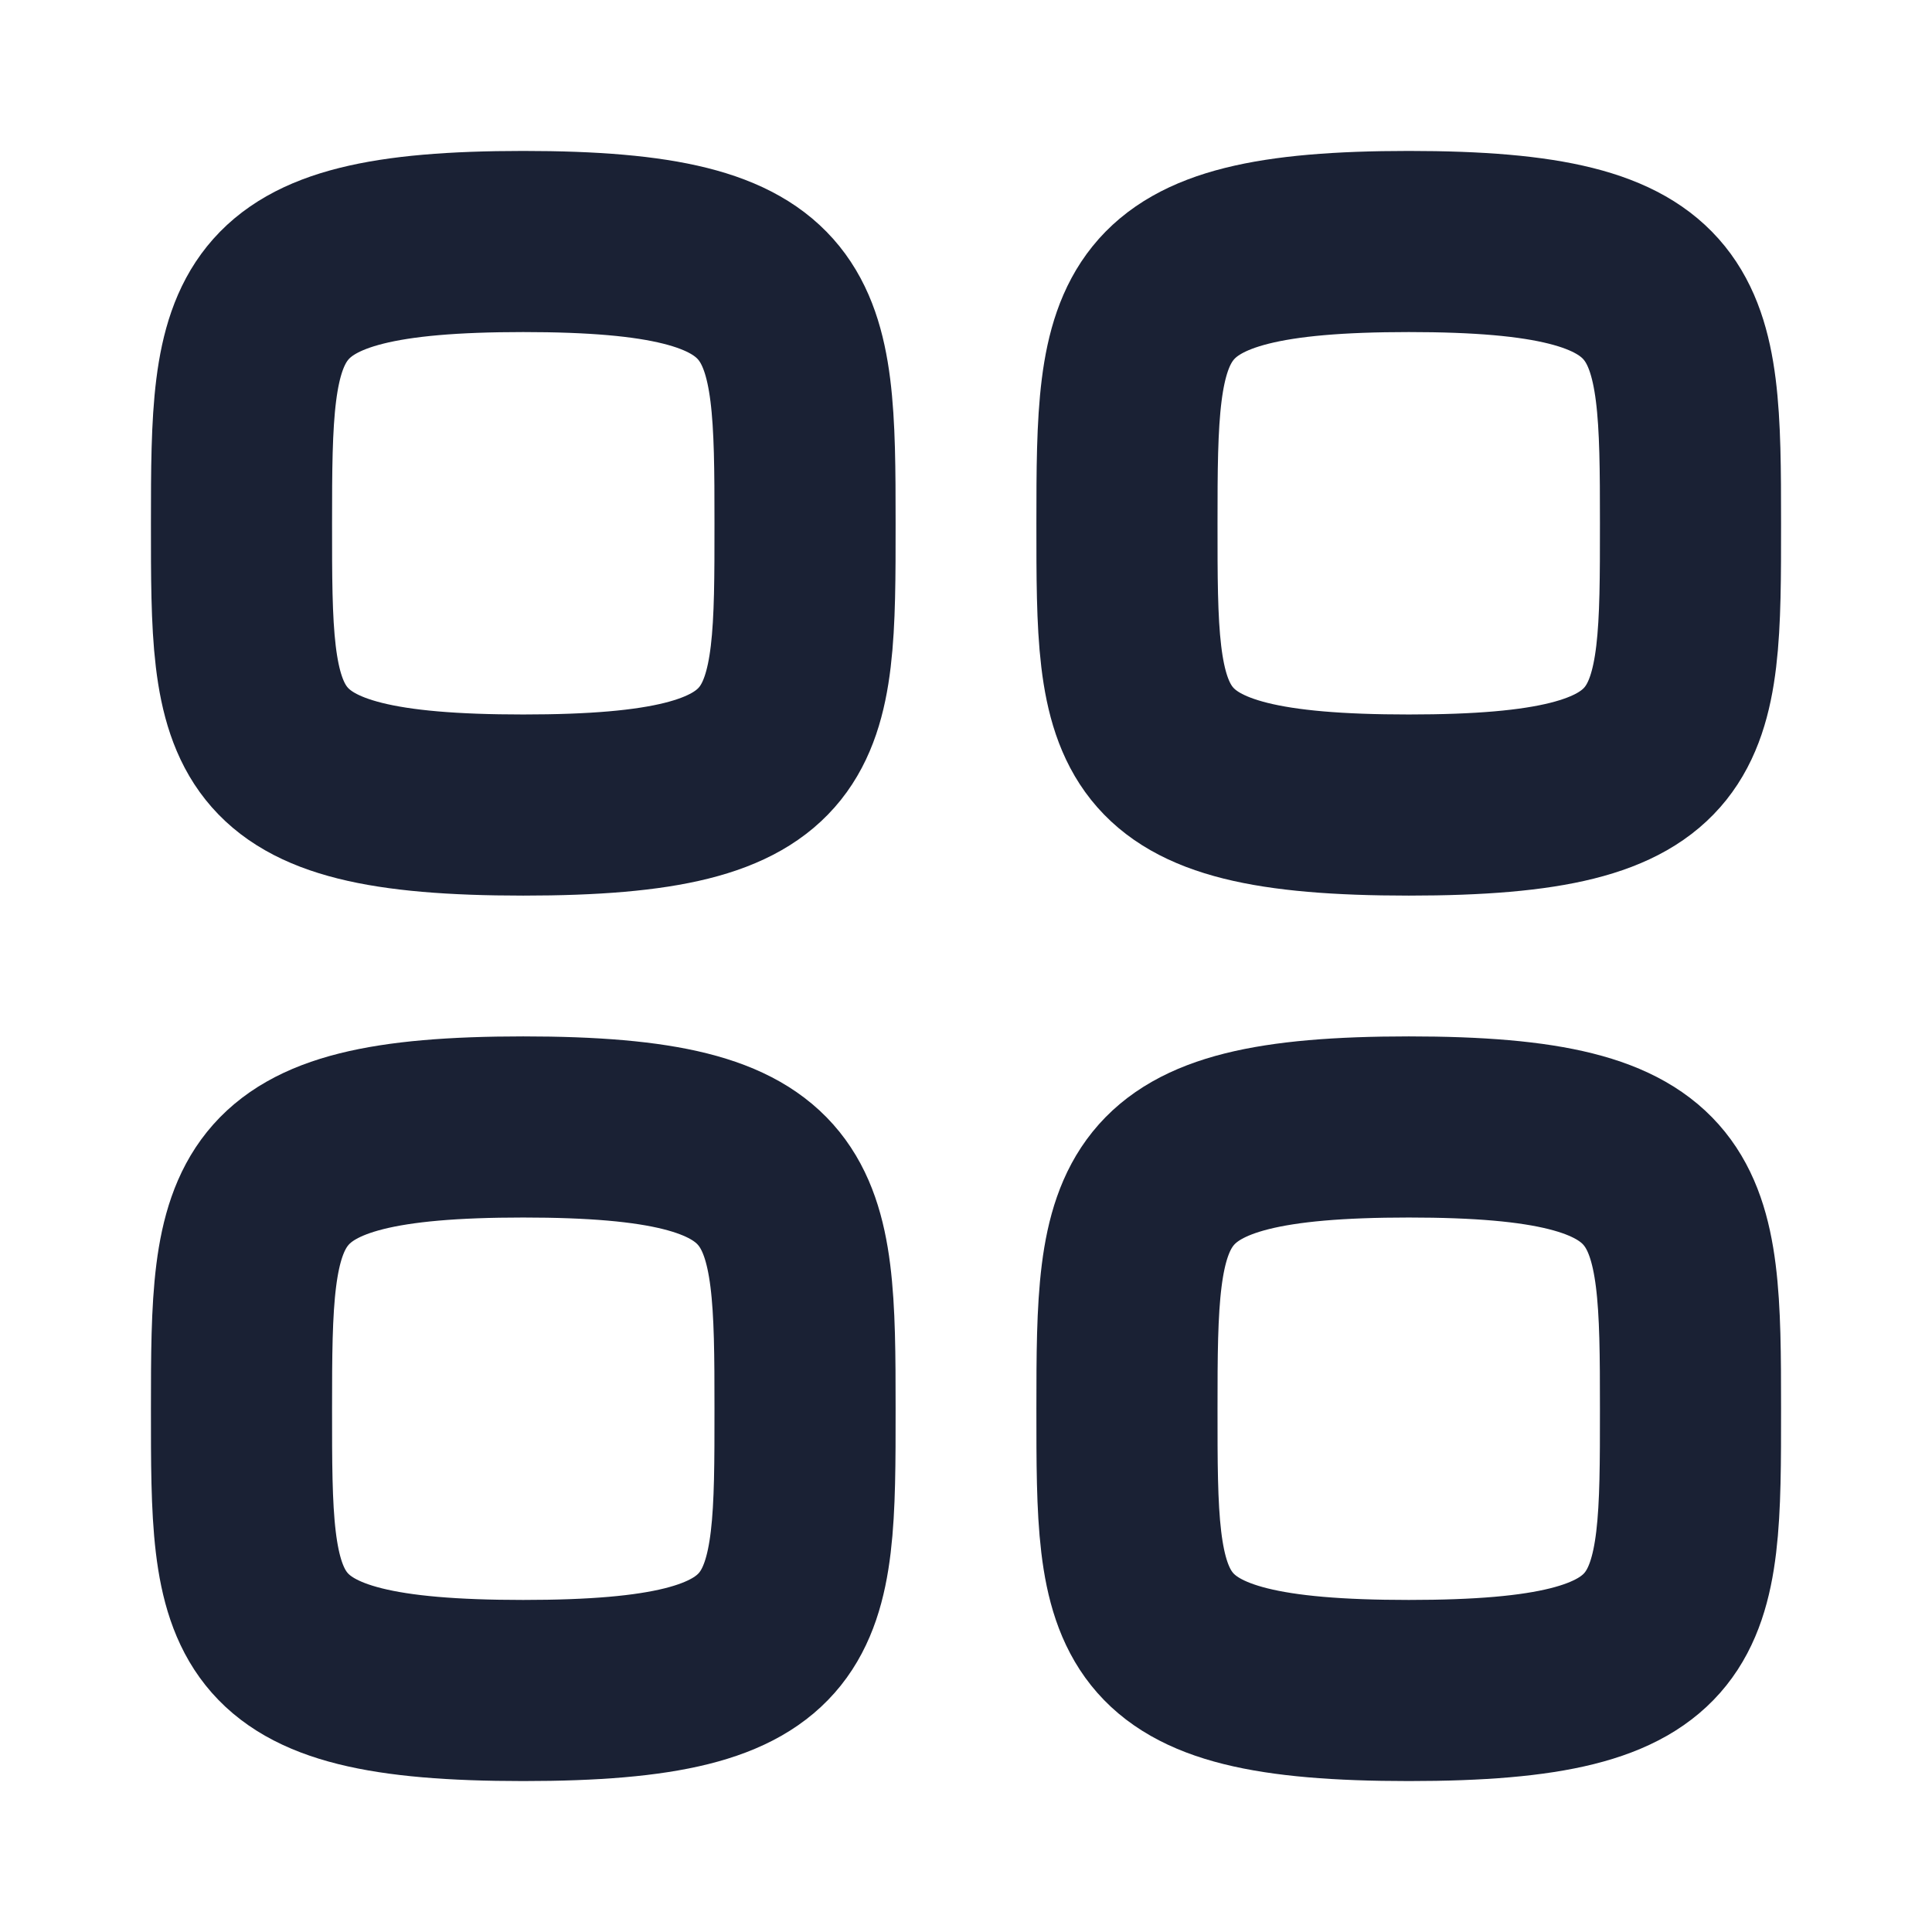
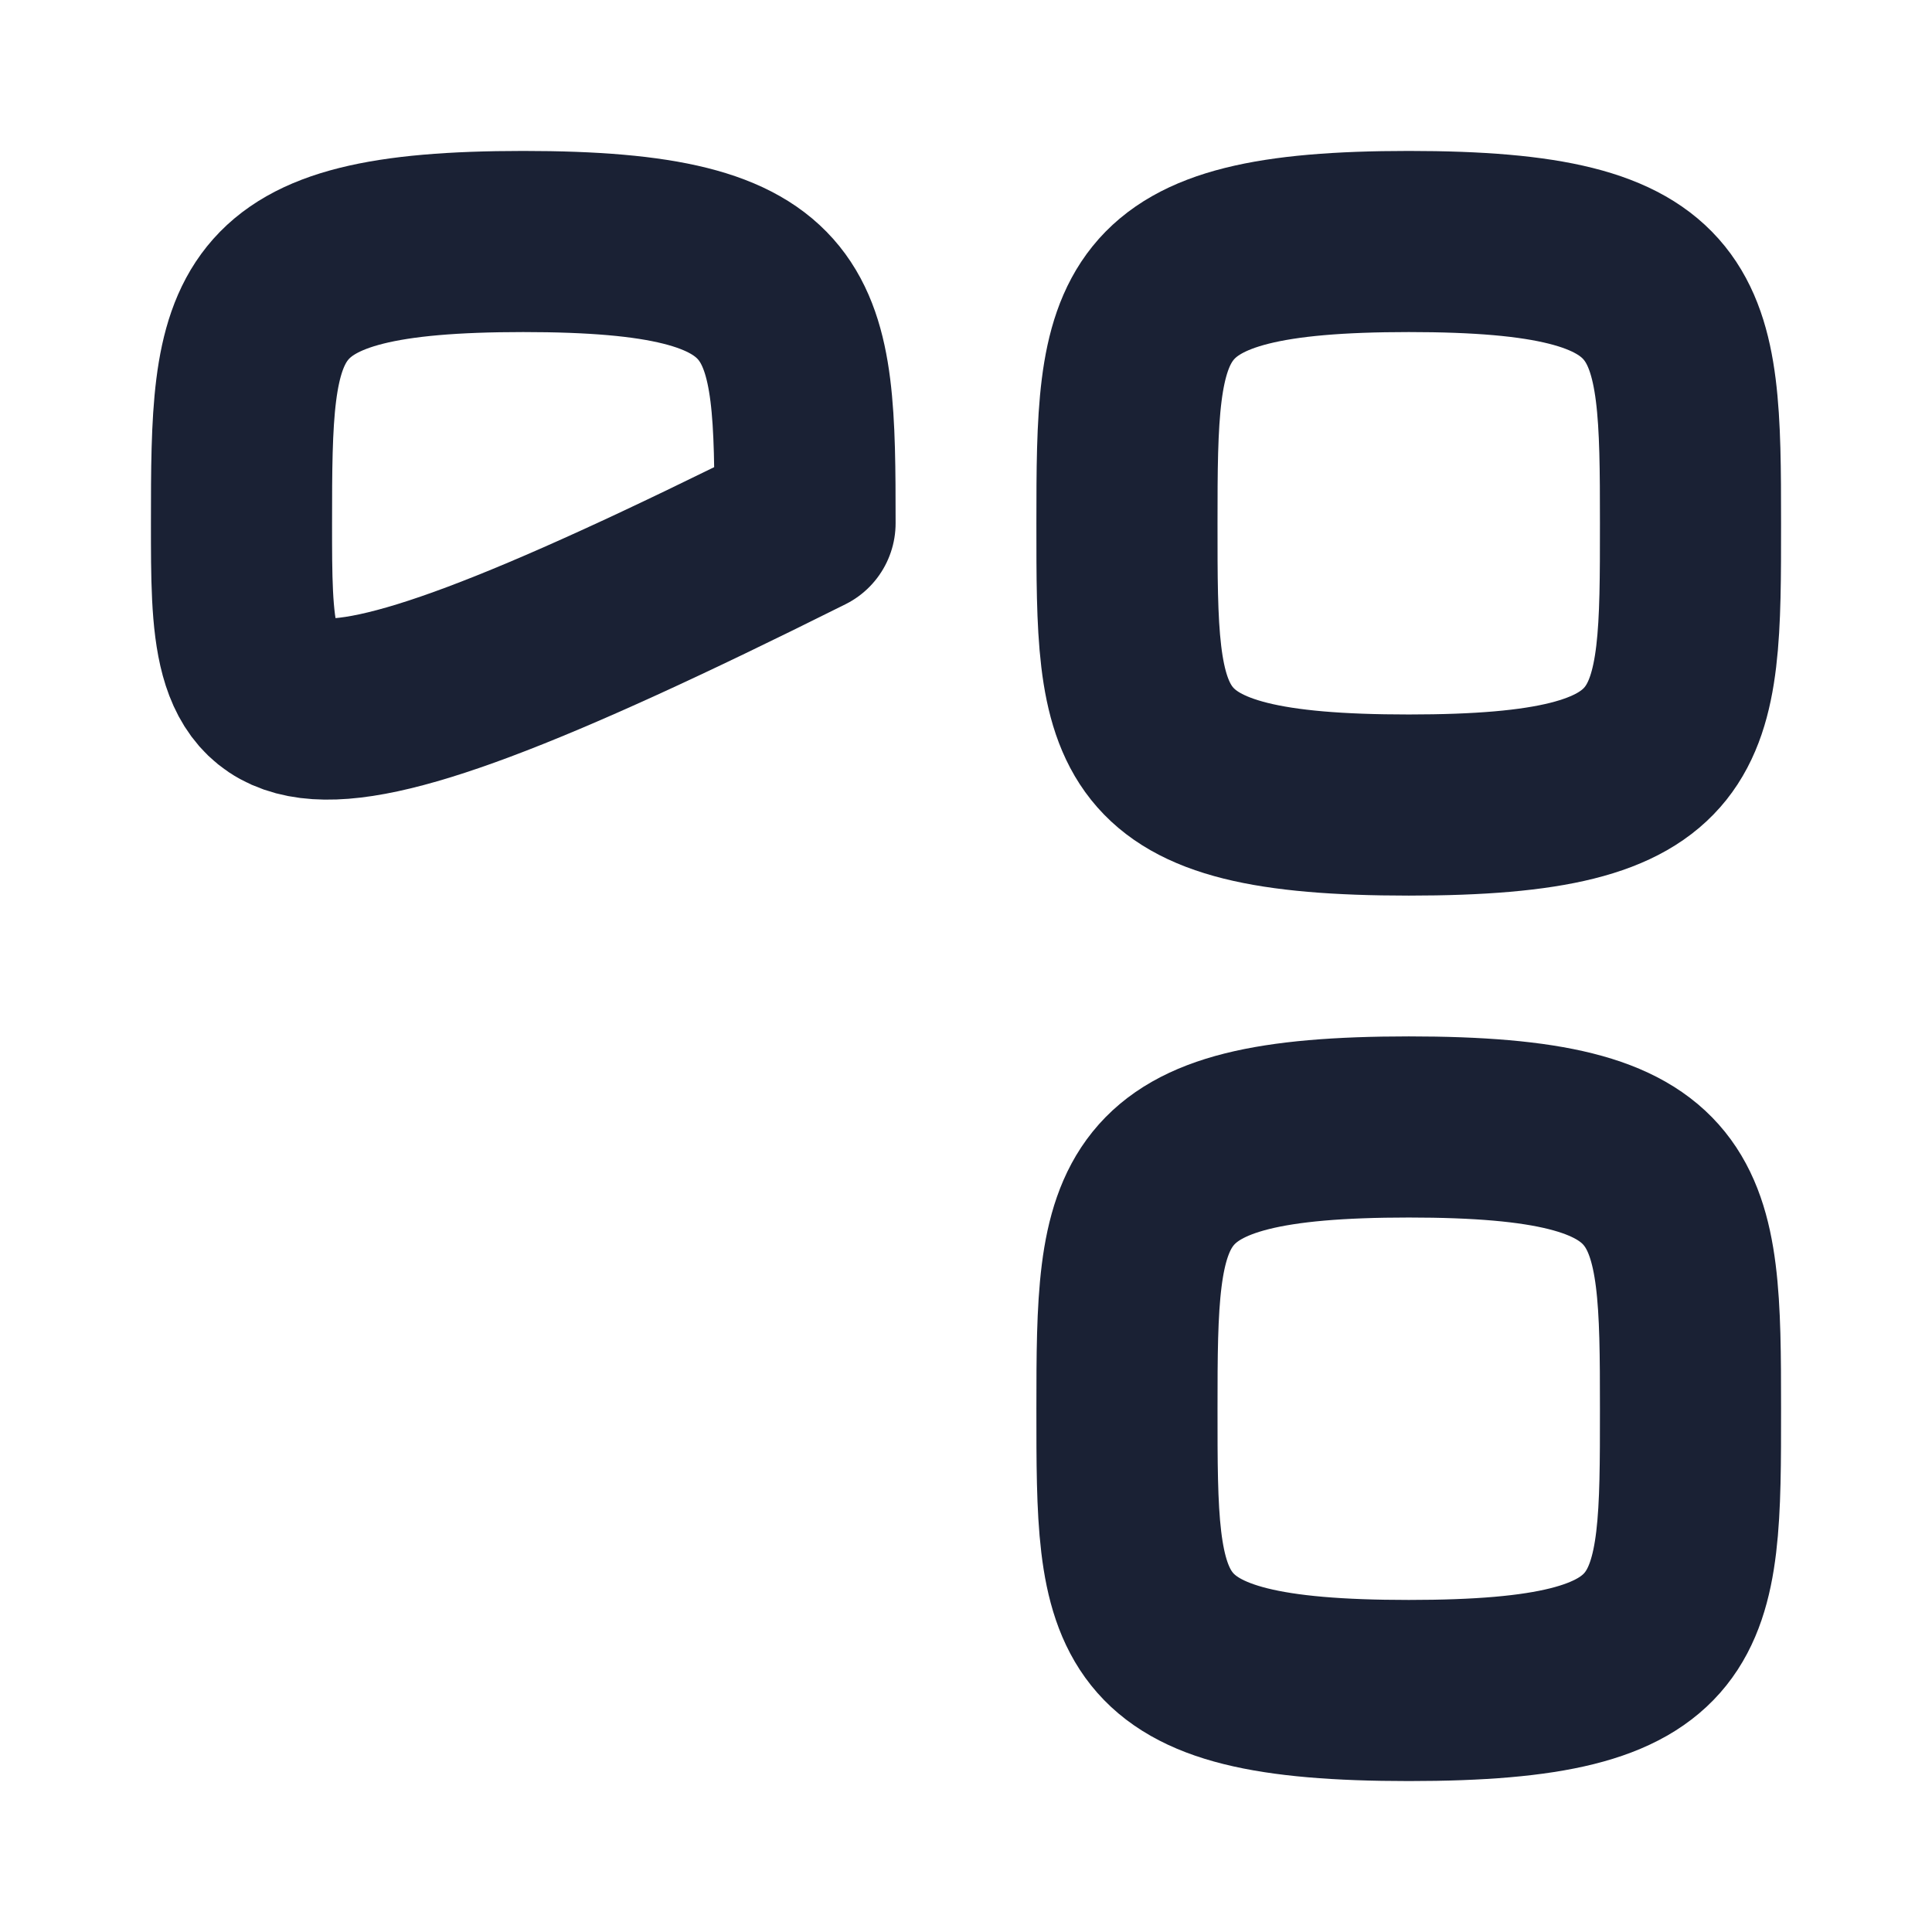
<svg xmlns="http://www.w3.org/2000/svg" width="16" height="16" viewBox="0 0 16 16" fill="none">
-   <path fill-rule="evenodd" clip-rule="evenodd" d="M2 4.333C2 2.583 2.019 2 4.333 2C6.648 2 6.667 2.583 6.667 4.333C6.667 6.083 6.674 6.667 4.333 6.667C1.993 6.667 2 6.083 2 4.333Z" stroke="#1A2134" stroke-width="1.5" stroke-linecap="round" stroke-linejoin="round" />
+   <path fill-rule="evenodd" clip-rule="evenodd" d="M2 4.333C2 2.583 2.019 2 4.333 2C6.648 2 6.667 2.583 6.667 4.333C1.993 6.667 2 6.083 2 4.333Z" stroke="#1A2134" stroke-width="1.5" stroke-linecap="round" stroke-linejoin="round" />
  <path fill-rule="evenodd" clip-rule="evenodd" d="M9.333 4.333C9.333 2.583 9.352 2 11.667 2C13.981 2 14 2.583 14 4.333C14 6.083 14.007 6.667 11.667 6.667C9.326 6.667 9.333 6.083 9.333 4.333Z" stroke="#1A2134" stroke-width="1.5" stroke-linecap="round" stroke-linejoin="round" />
-   <path fill-rule="evenodd" clip-rule="evenodd" d="M2 11.667C2 9.917 2.019 9.333 4.333 9.333C6.648 9.333 6.667 9.917 6.667 11.667C6.667 13.417 6.674 14 4.333 14C1.993 14 2 13.417 2 11.667Z" stroke="#1A2134" stroke-width="1.5" stroke-linecap="round" stroke-linejoin="round" />
  <path fill-rule="evenodd" clip-rule="evenodd" d="M9.333 11.667C9.333 9.917 9.352 9.333 11.667 9.333C13.981 9.333 14 9.917 14 11.667C14 13.417 14.007 14 11.667 14C9.326 14 9.333 13.417 9.333 11.667Z" stroke="#1A2134" stroke-width="1.5" stroke-linecap="round" stroke-linejoin="round" />
</svg>